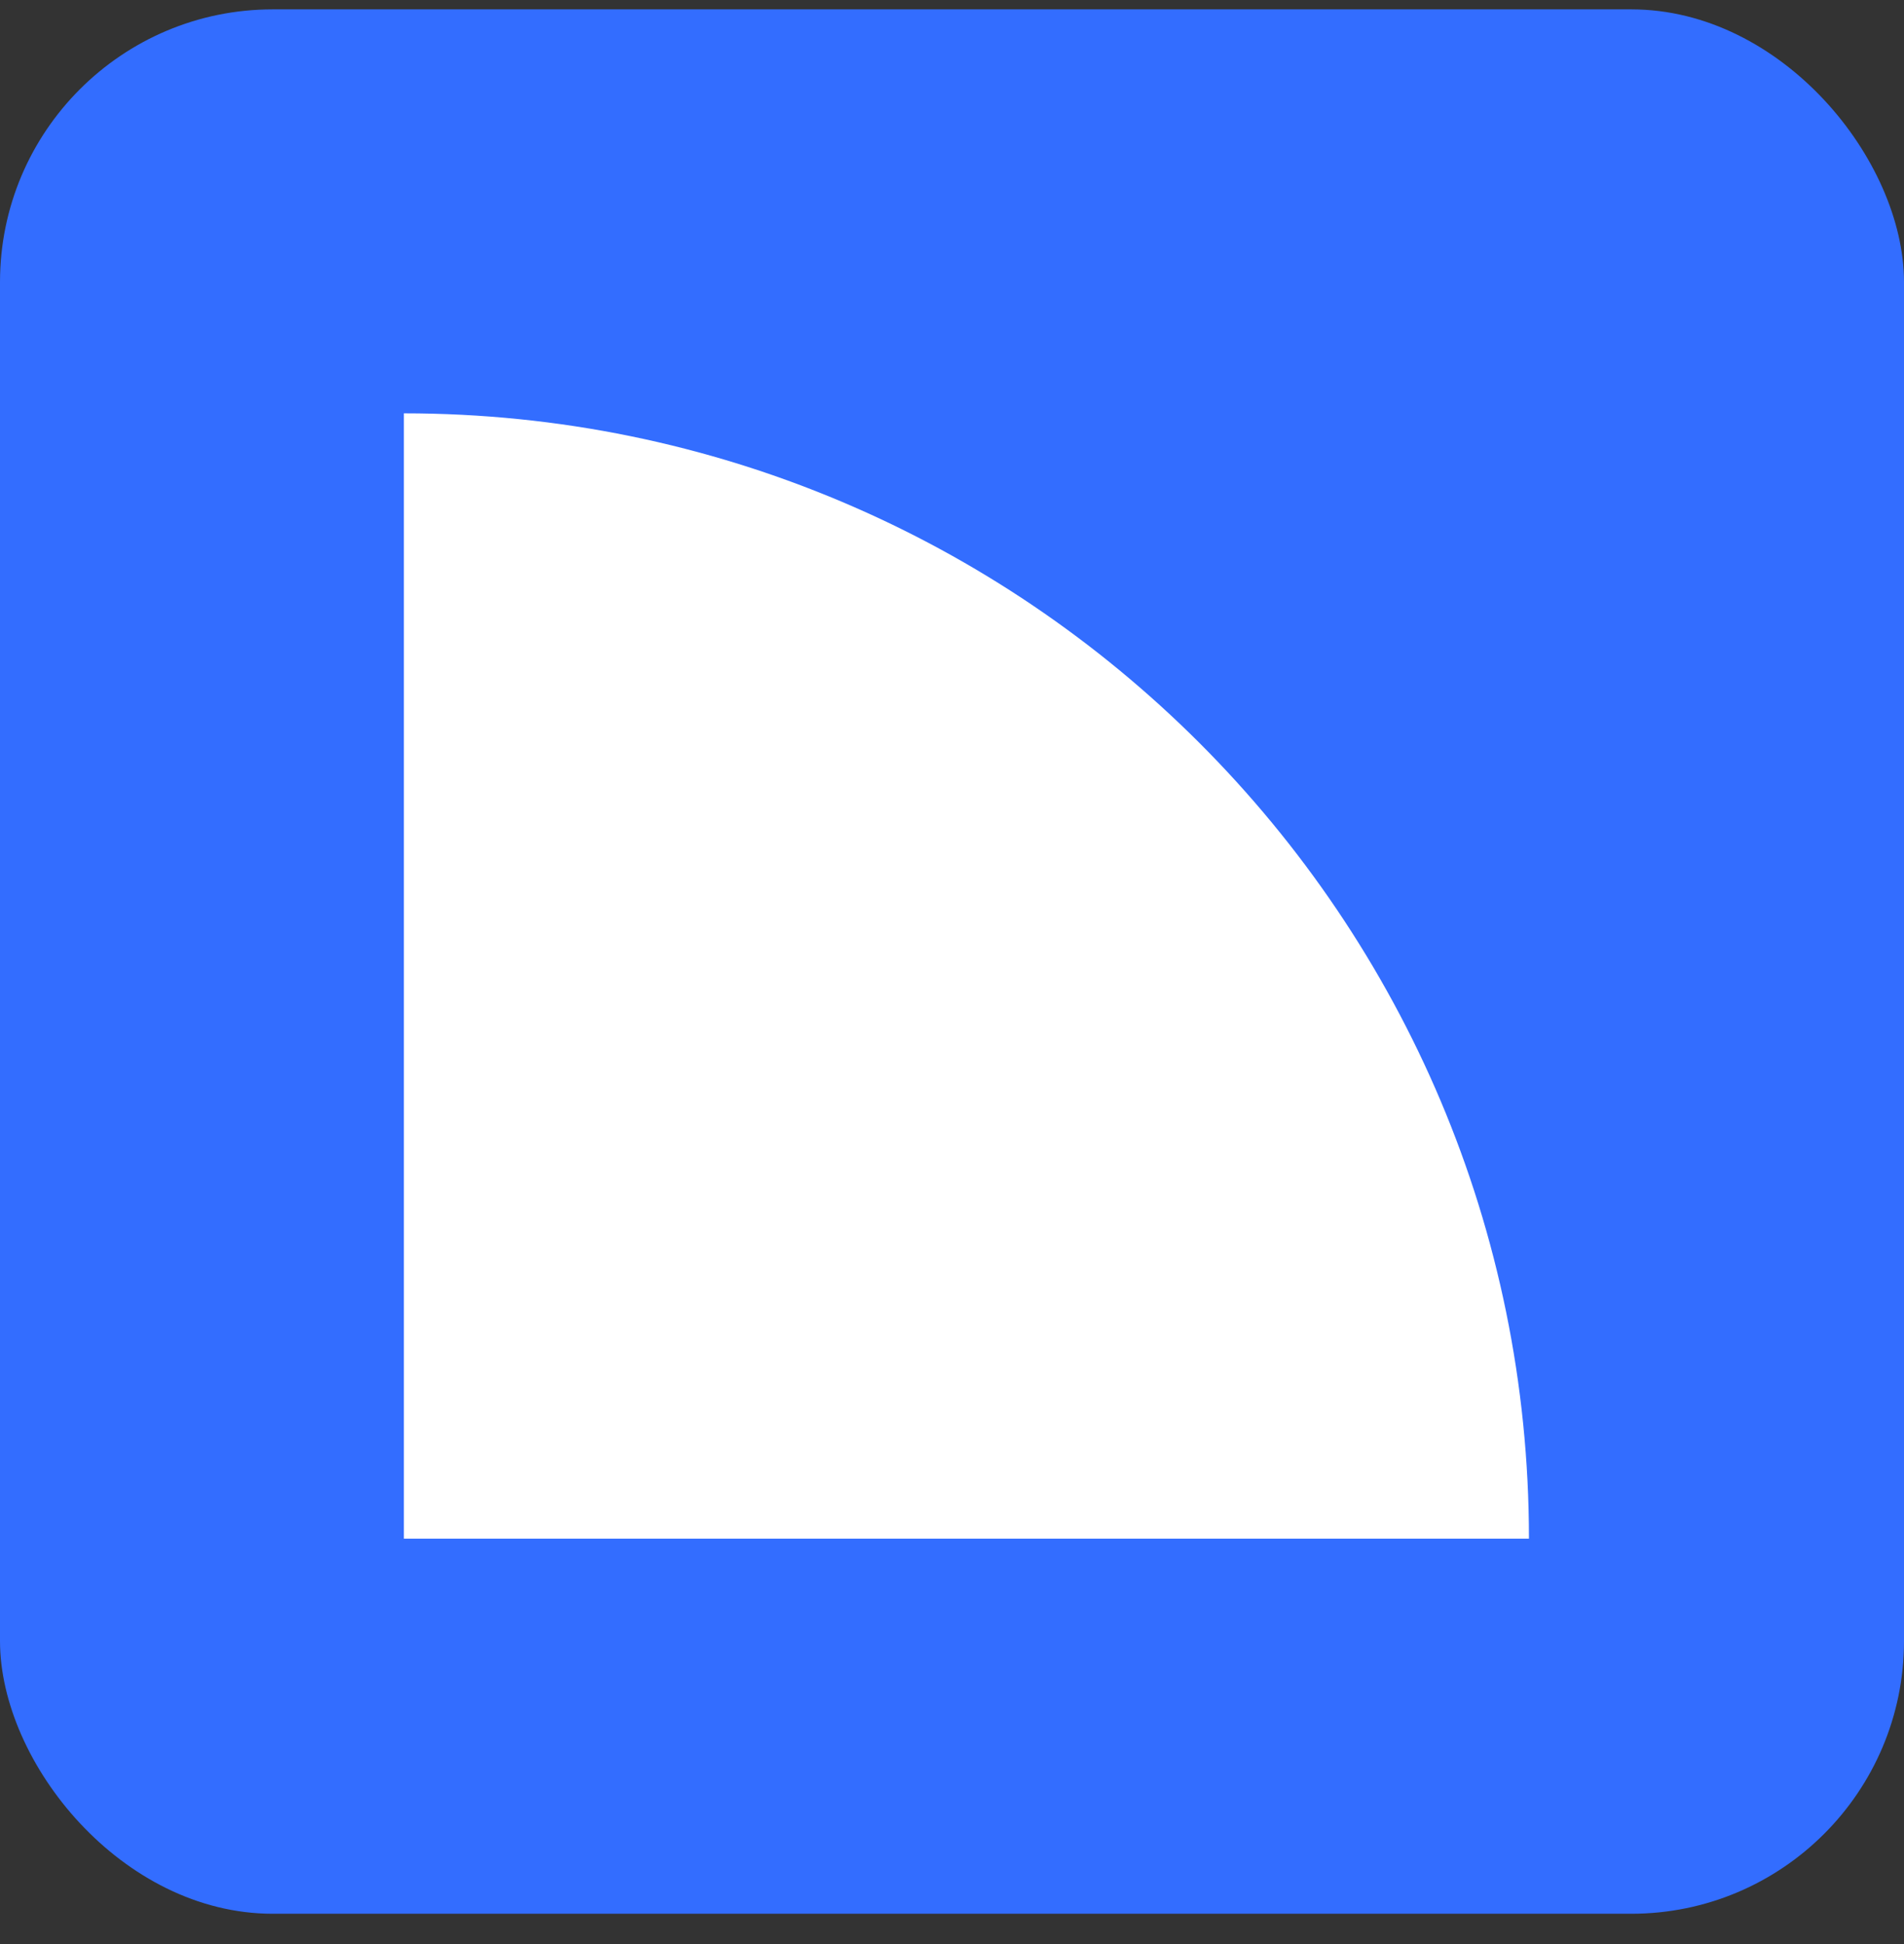
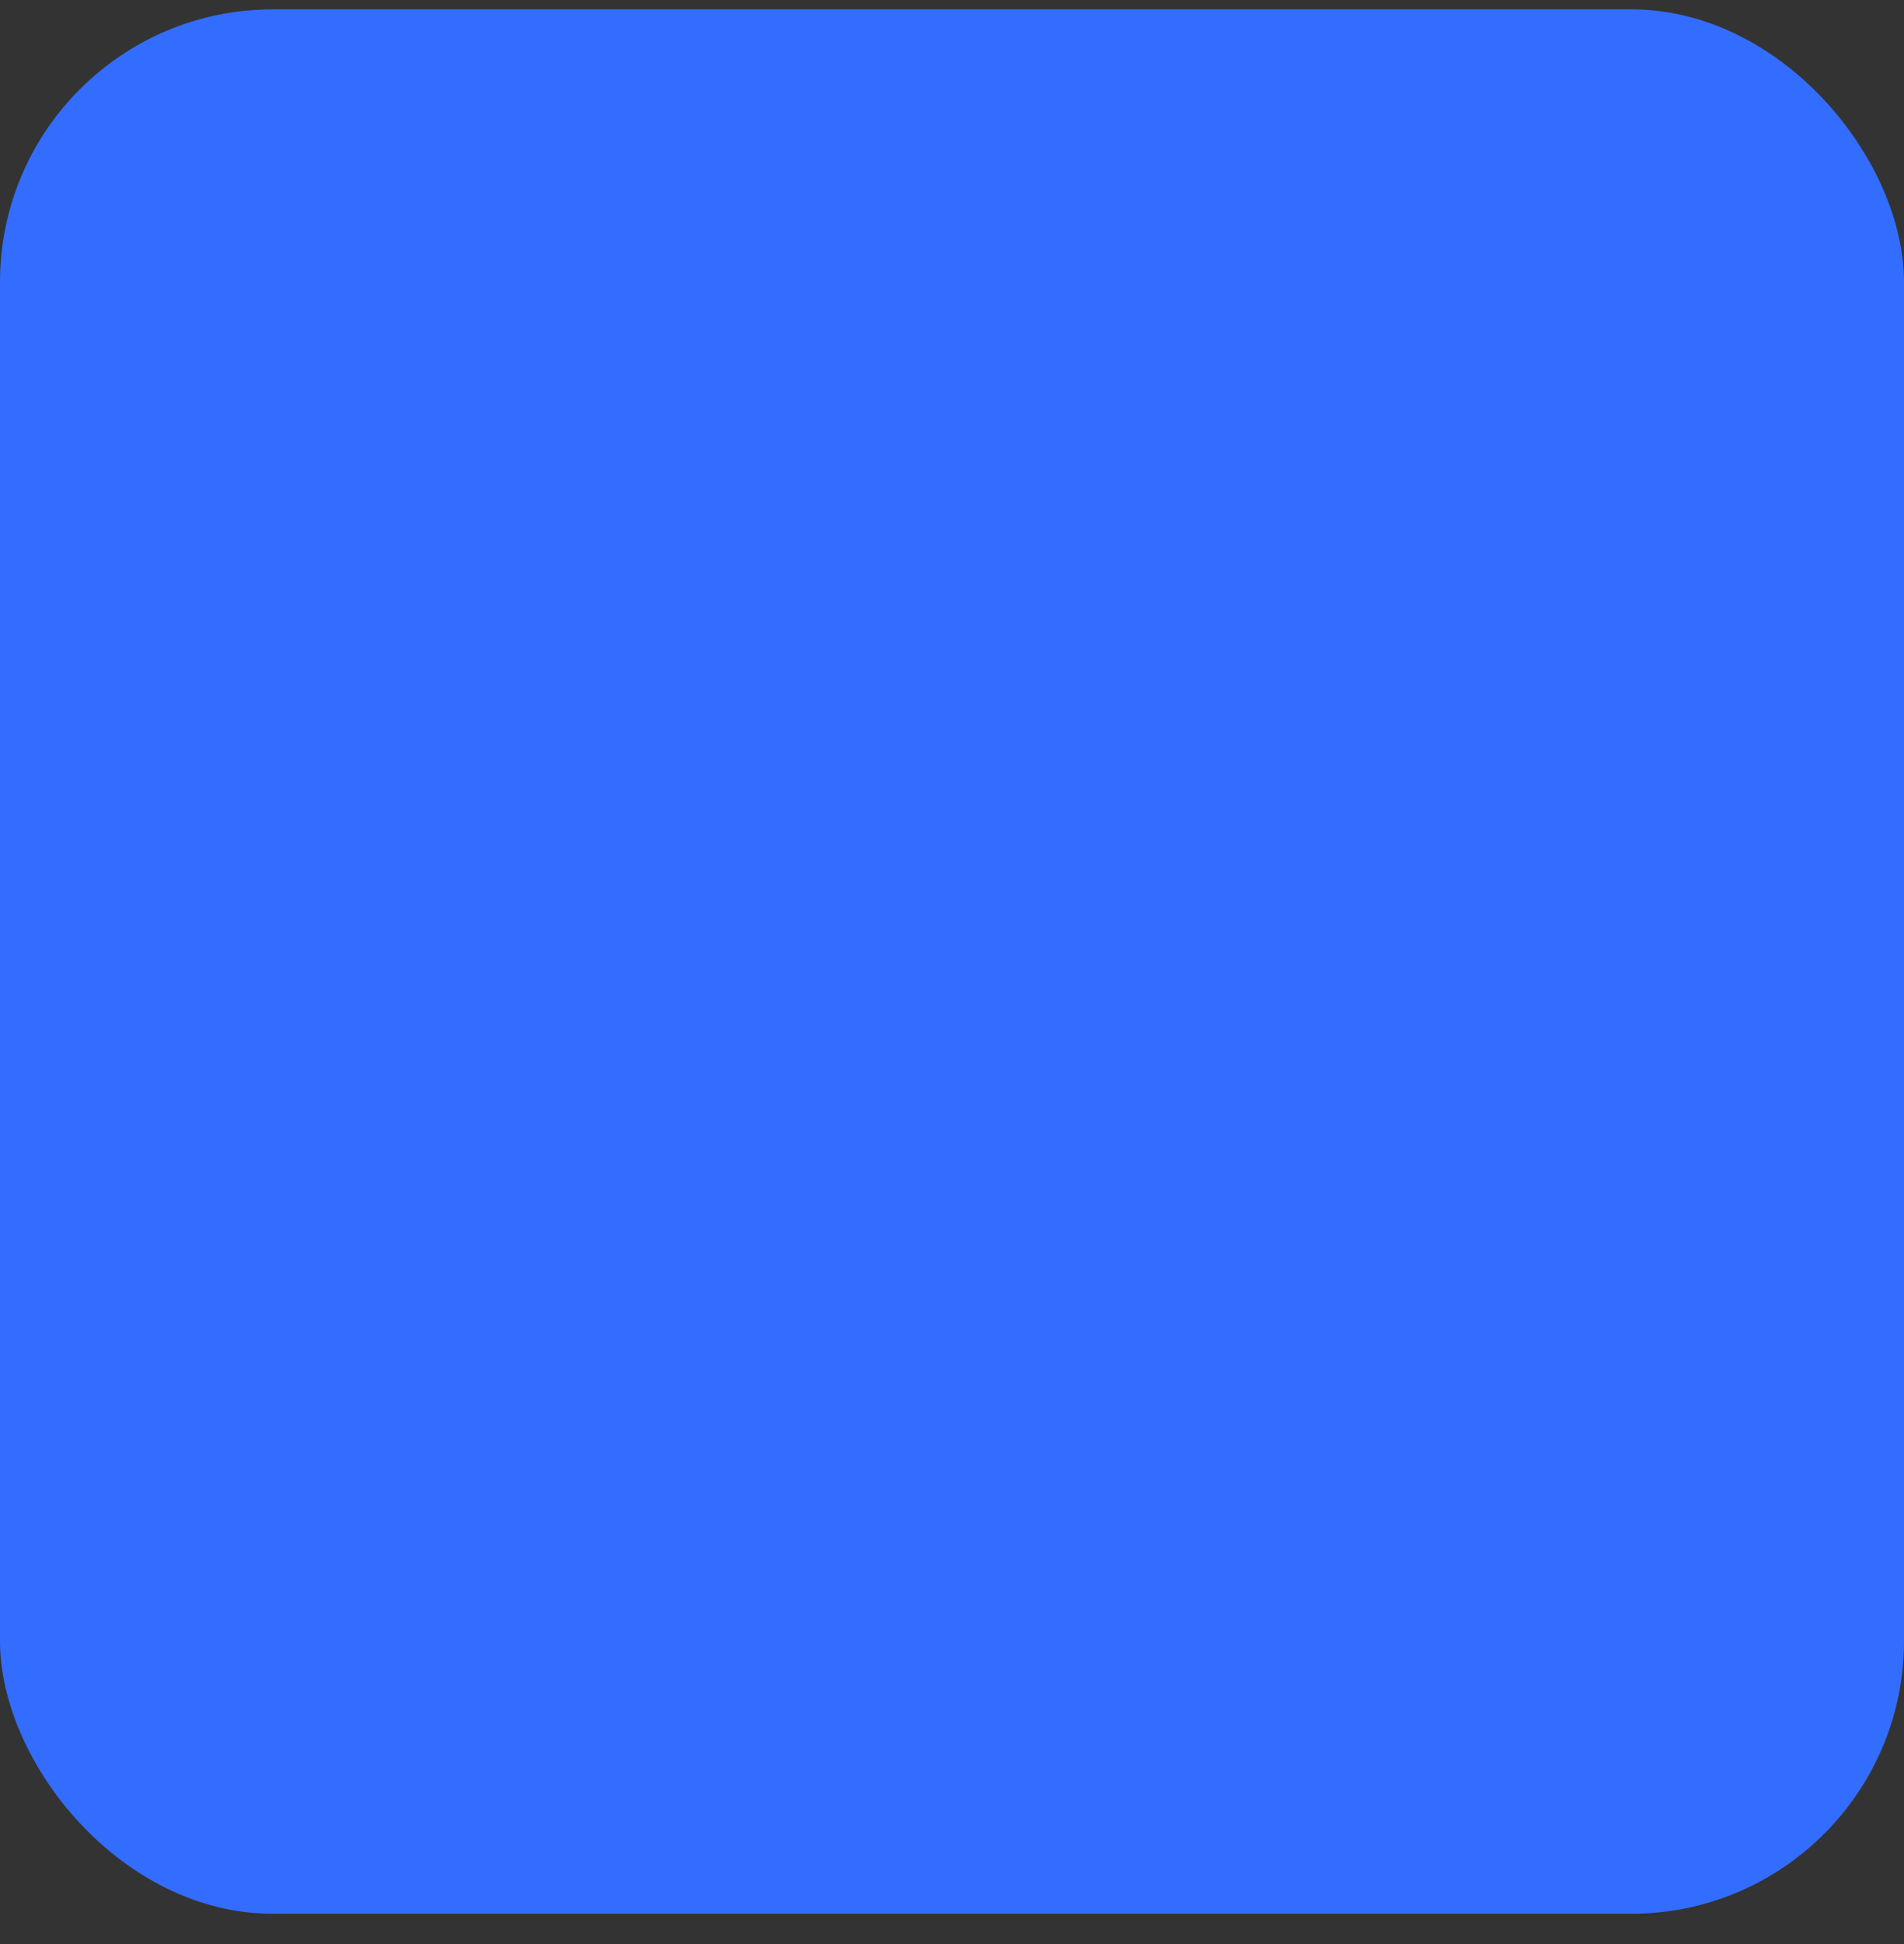
<svg xmlns="http://www.w3.org/2000/svg" width="48" height="49" viewBox="0 0 48 49" fill="none">
  <rect x="0" y="0" width="48" height="49" fill="#333333" stroke="none" />
  <rect y="0.236" width="48" height="48" rx="6.875" fill="#336DFF" />
-   <path d="M10.182 10.418V38.782L38.545 38.782C38.545 23.117 25.847 10.418 10.182 10.418Z" fill="white" />
</svg>